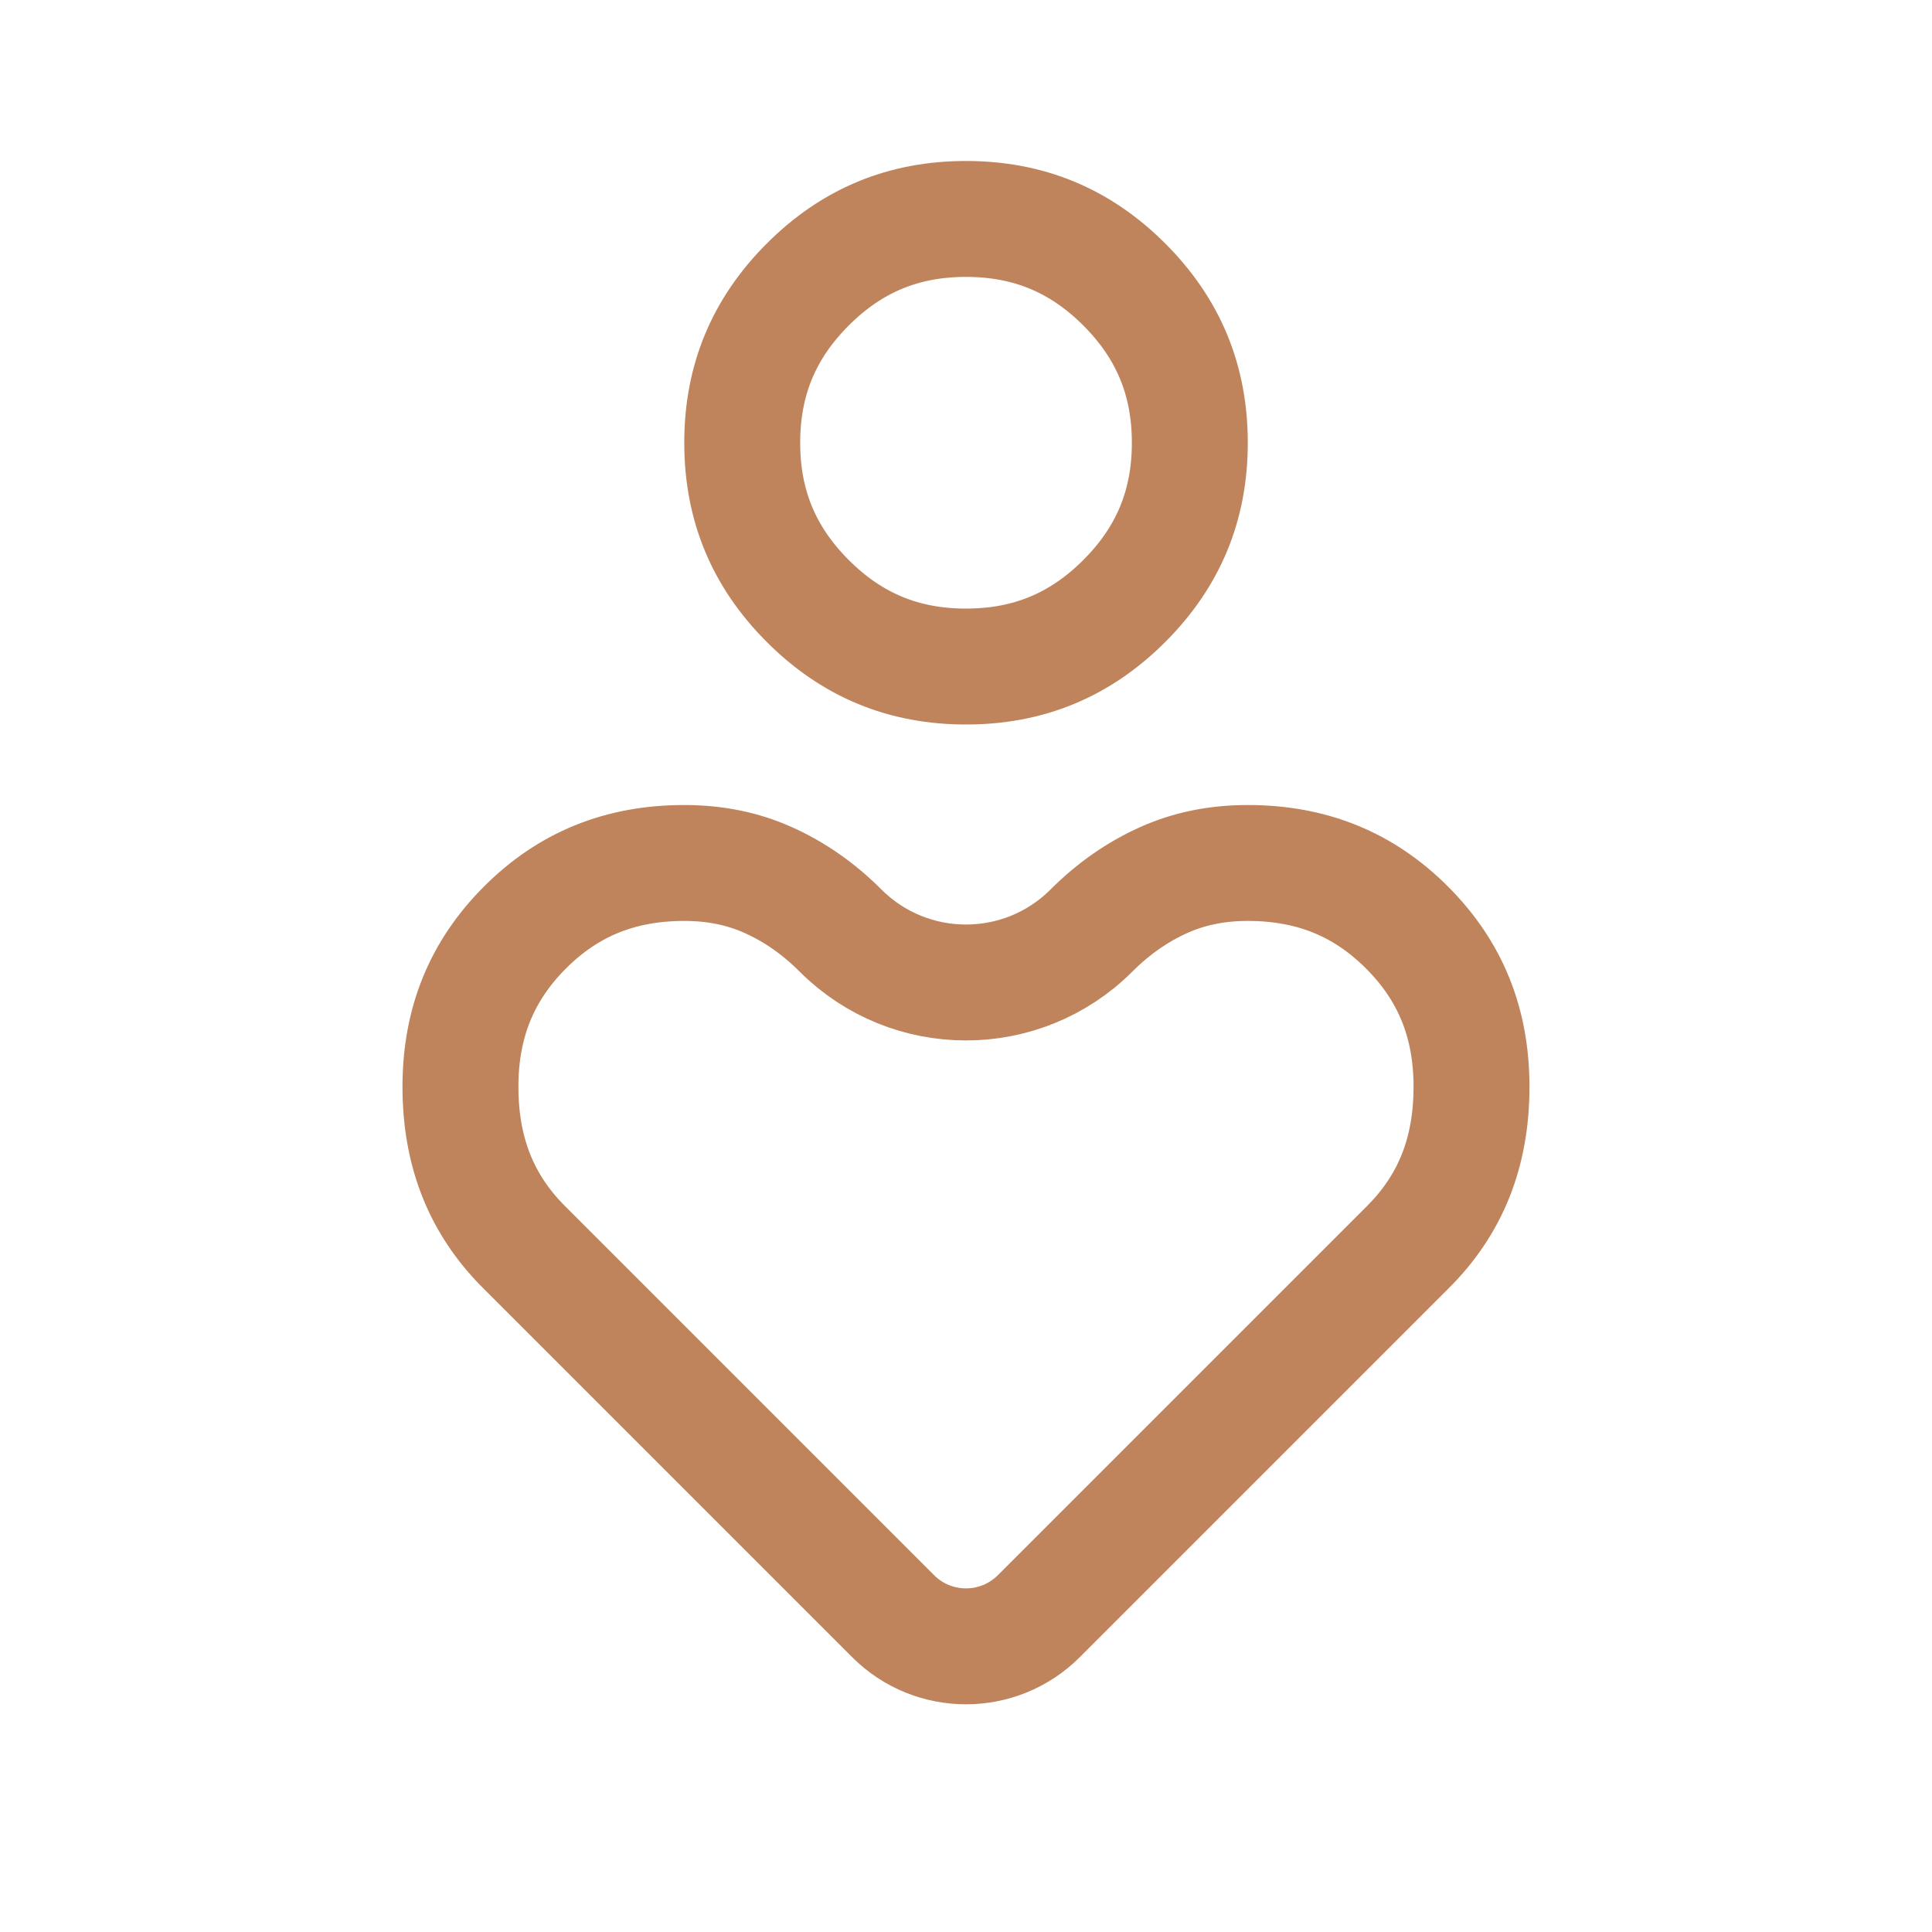
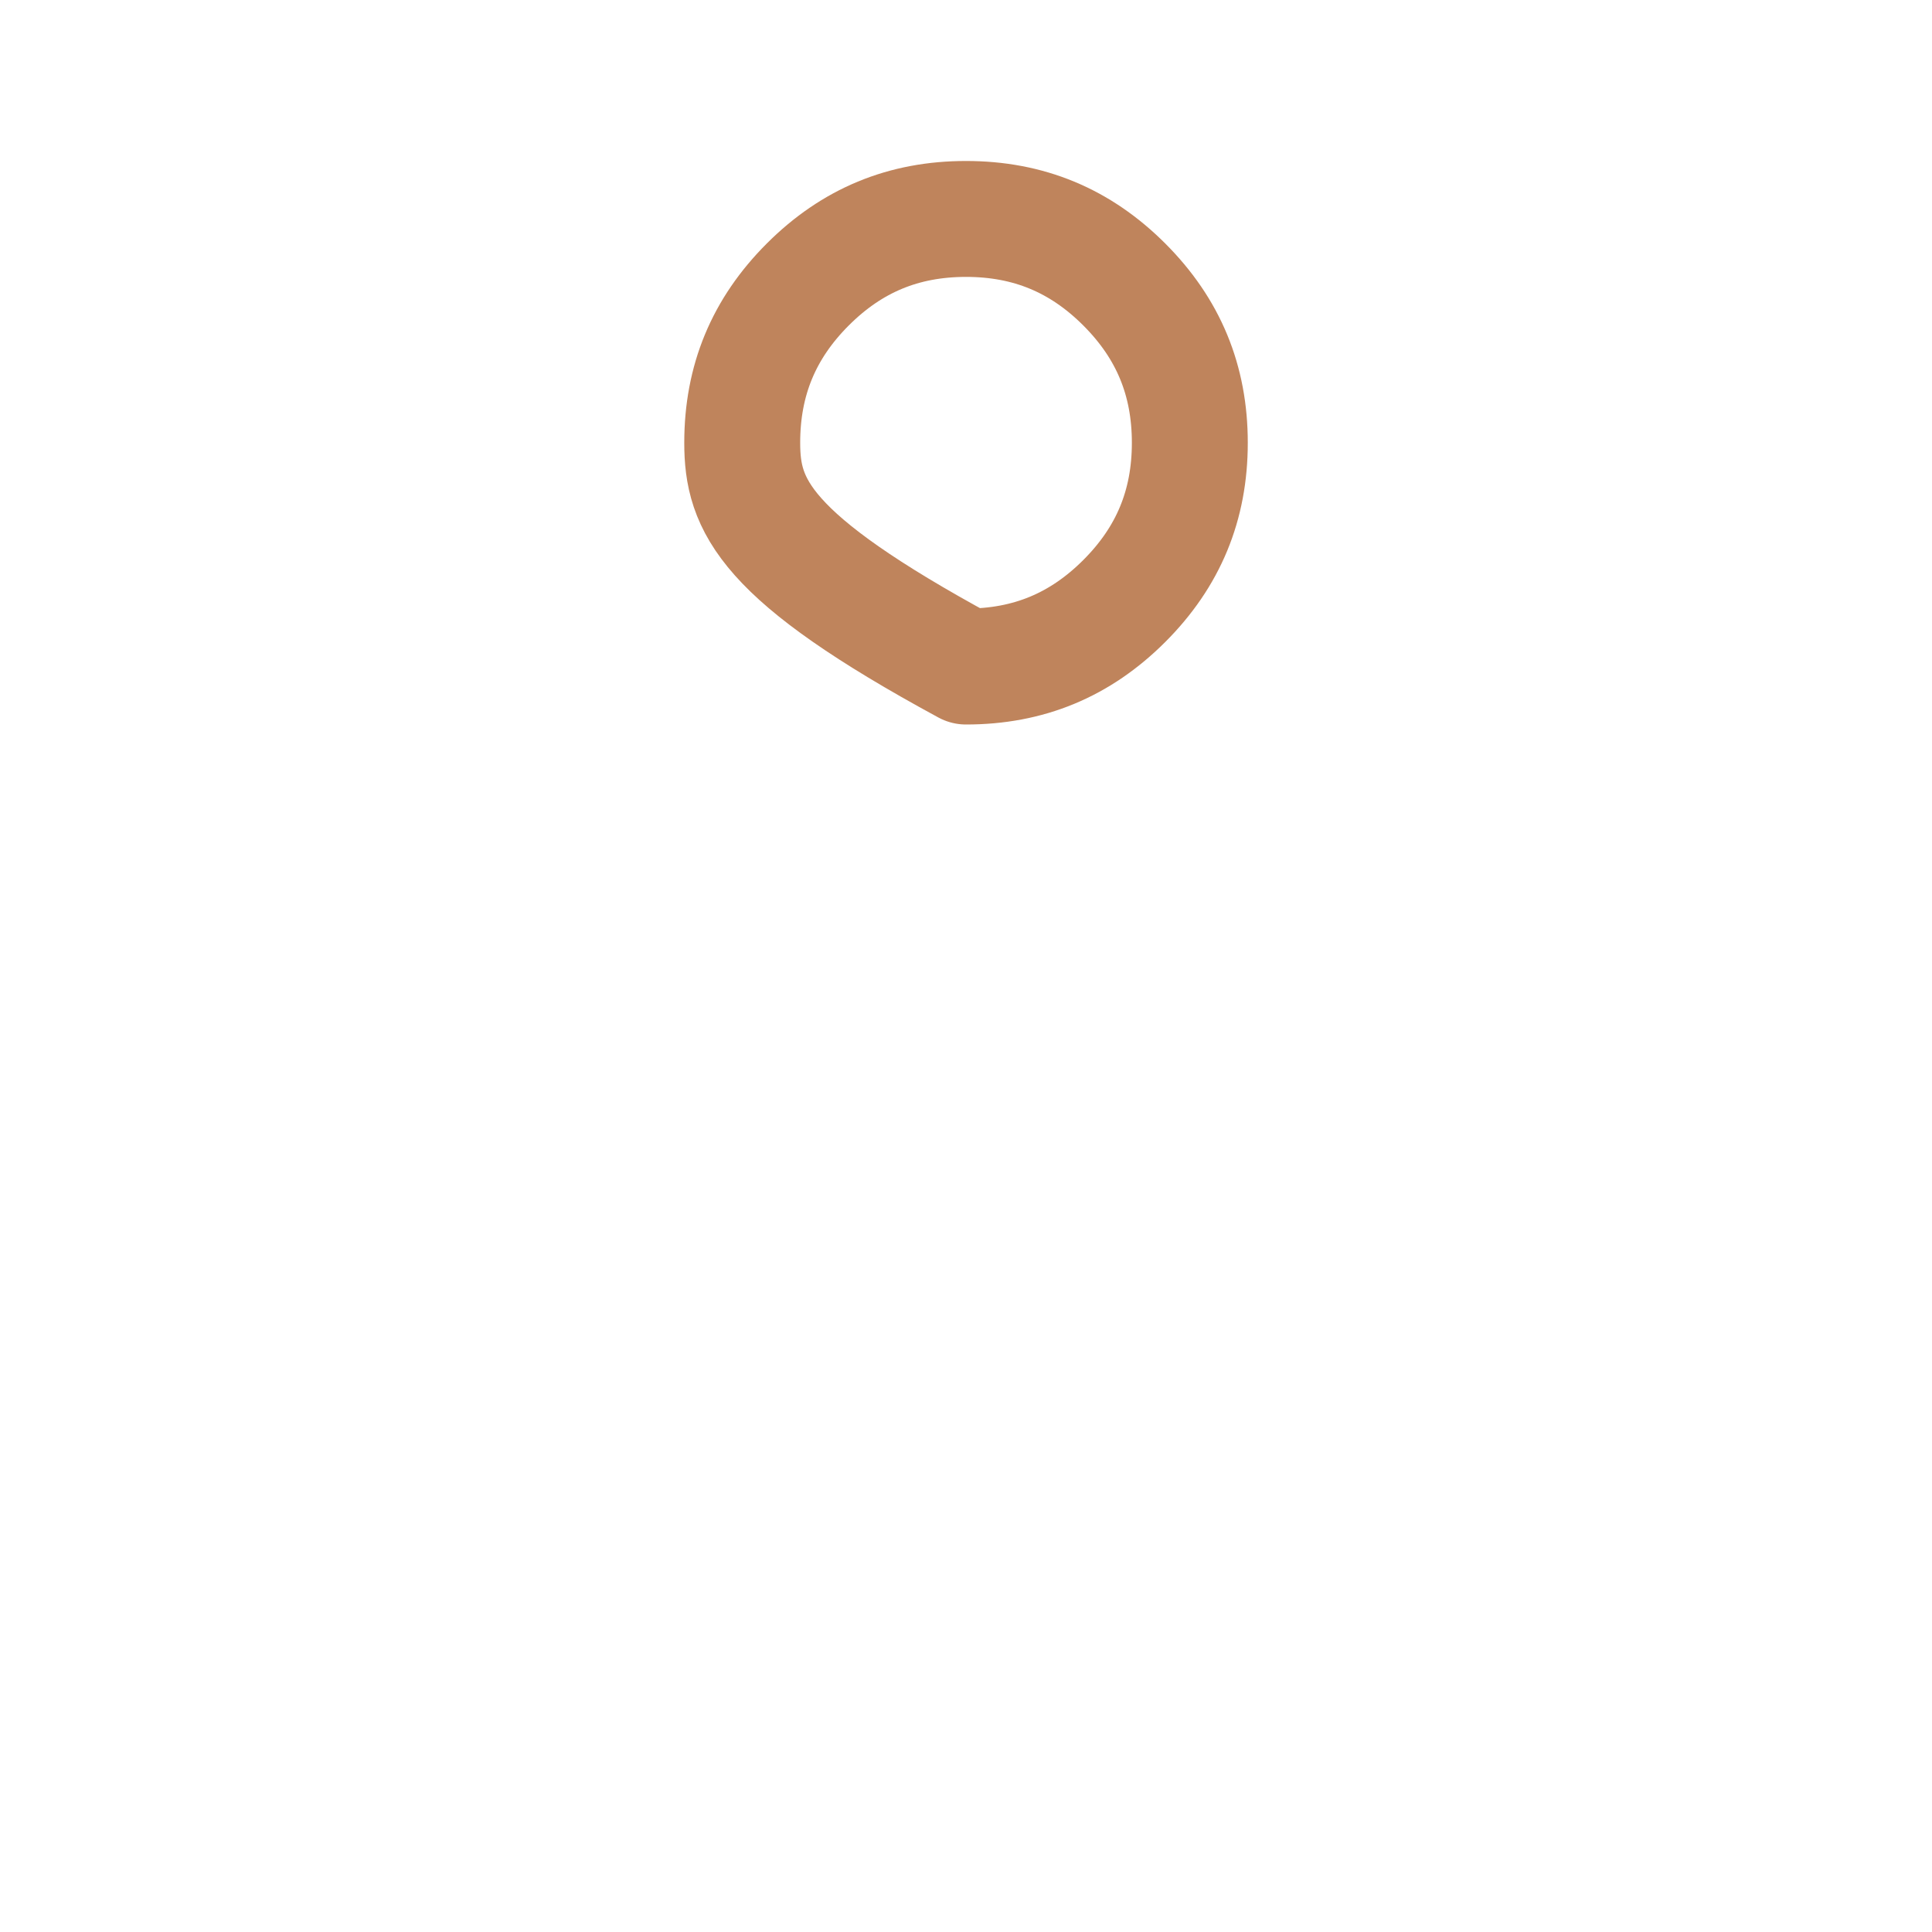
<svg xmlns="http://www.w3.org/2000/svg" width="40" height="40" viewBox="0 0 40 40" fill="none">
-   <path d="M21.508 33.461C20.675 34.294 19.324 34.294 18.491 33.461L10.848 25.818C10.402 25.372 10.078 24.882 9.864 24.346C9.649 23.809 9.533 23.198 9.533 22.5C9.533 21.169 9.977 20.095 10.869 19.203C11.761 18.31 12.835 17.867 14.166 17.867C14.816 17.867 15.39 17.989 15.904 18.22C16.445 18.462 16.943 18.807 17.401 19.265C18.836 20.7 21.163 20.7 22.598 19.265C23.056 18.807 23.555 18.462 24.095 18.22C24.609 17.989 25.183 17.867 25.833 17.867C27.164 17.867 28.238 18.31 29.13 19.203C30.023 20.095 30.466 21.169 30.466 22.5C30.466 23.198 30.351 23.809 30.136 24.346C29.921 24.882 29.598 25.372 29.151 25.818L21.508 33.461Z" stroke="#BF845C" stroke-width="2.4" stroke-linejoin="round" />
-   <path d="M20 13.8C18.707 13.8 17.638 13.357 16.724 12.443C15.81 11.529 15.367 10.46 15.367 9.167C15.367 7.874 15.81 6.804 16.724 5.89C17.638 4.976 18.707 4.533 20 4.533C21.293 4.533 22.363 4.976 23.277 5.89C24.191 6.804 24.634 7.874 24.634 9.167C24.634 10.46 24.191 11.529 23.277 12.443C22.363 13.357 21.293 13.8 20 13.8Z" stroke="#BF845C" stroke-width="2.4" stroke-linejoin="round" />
+   <path d="M20 13.8C15.81 11.529 15.367 10.46 15.367 9.167C15.367 7.874 15.81 6.804 16.724 5.89C17.638 4.976 18.707 4.533 20 4.533C21.293 4.533 22.363 4.976 23.277 5.89C24.191 6.804 24.634 7.874 24.634 9.167C24.634 10.46 24.191 11.529 23.277 12.443C22.363 13.357 21.293 13.8 20 13.8Z" stroke="#BF845C" stroke-width="2.4" stroke-linejoin="round" />
</svg>